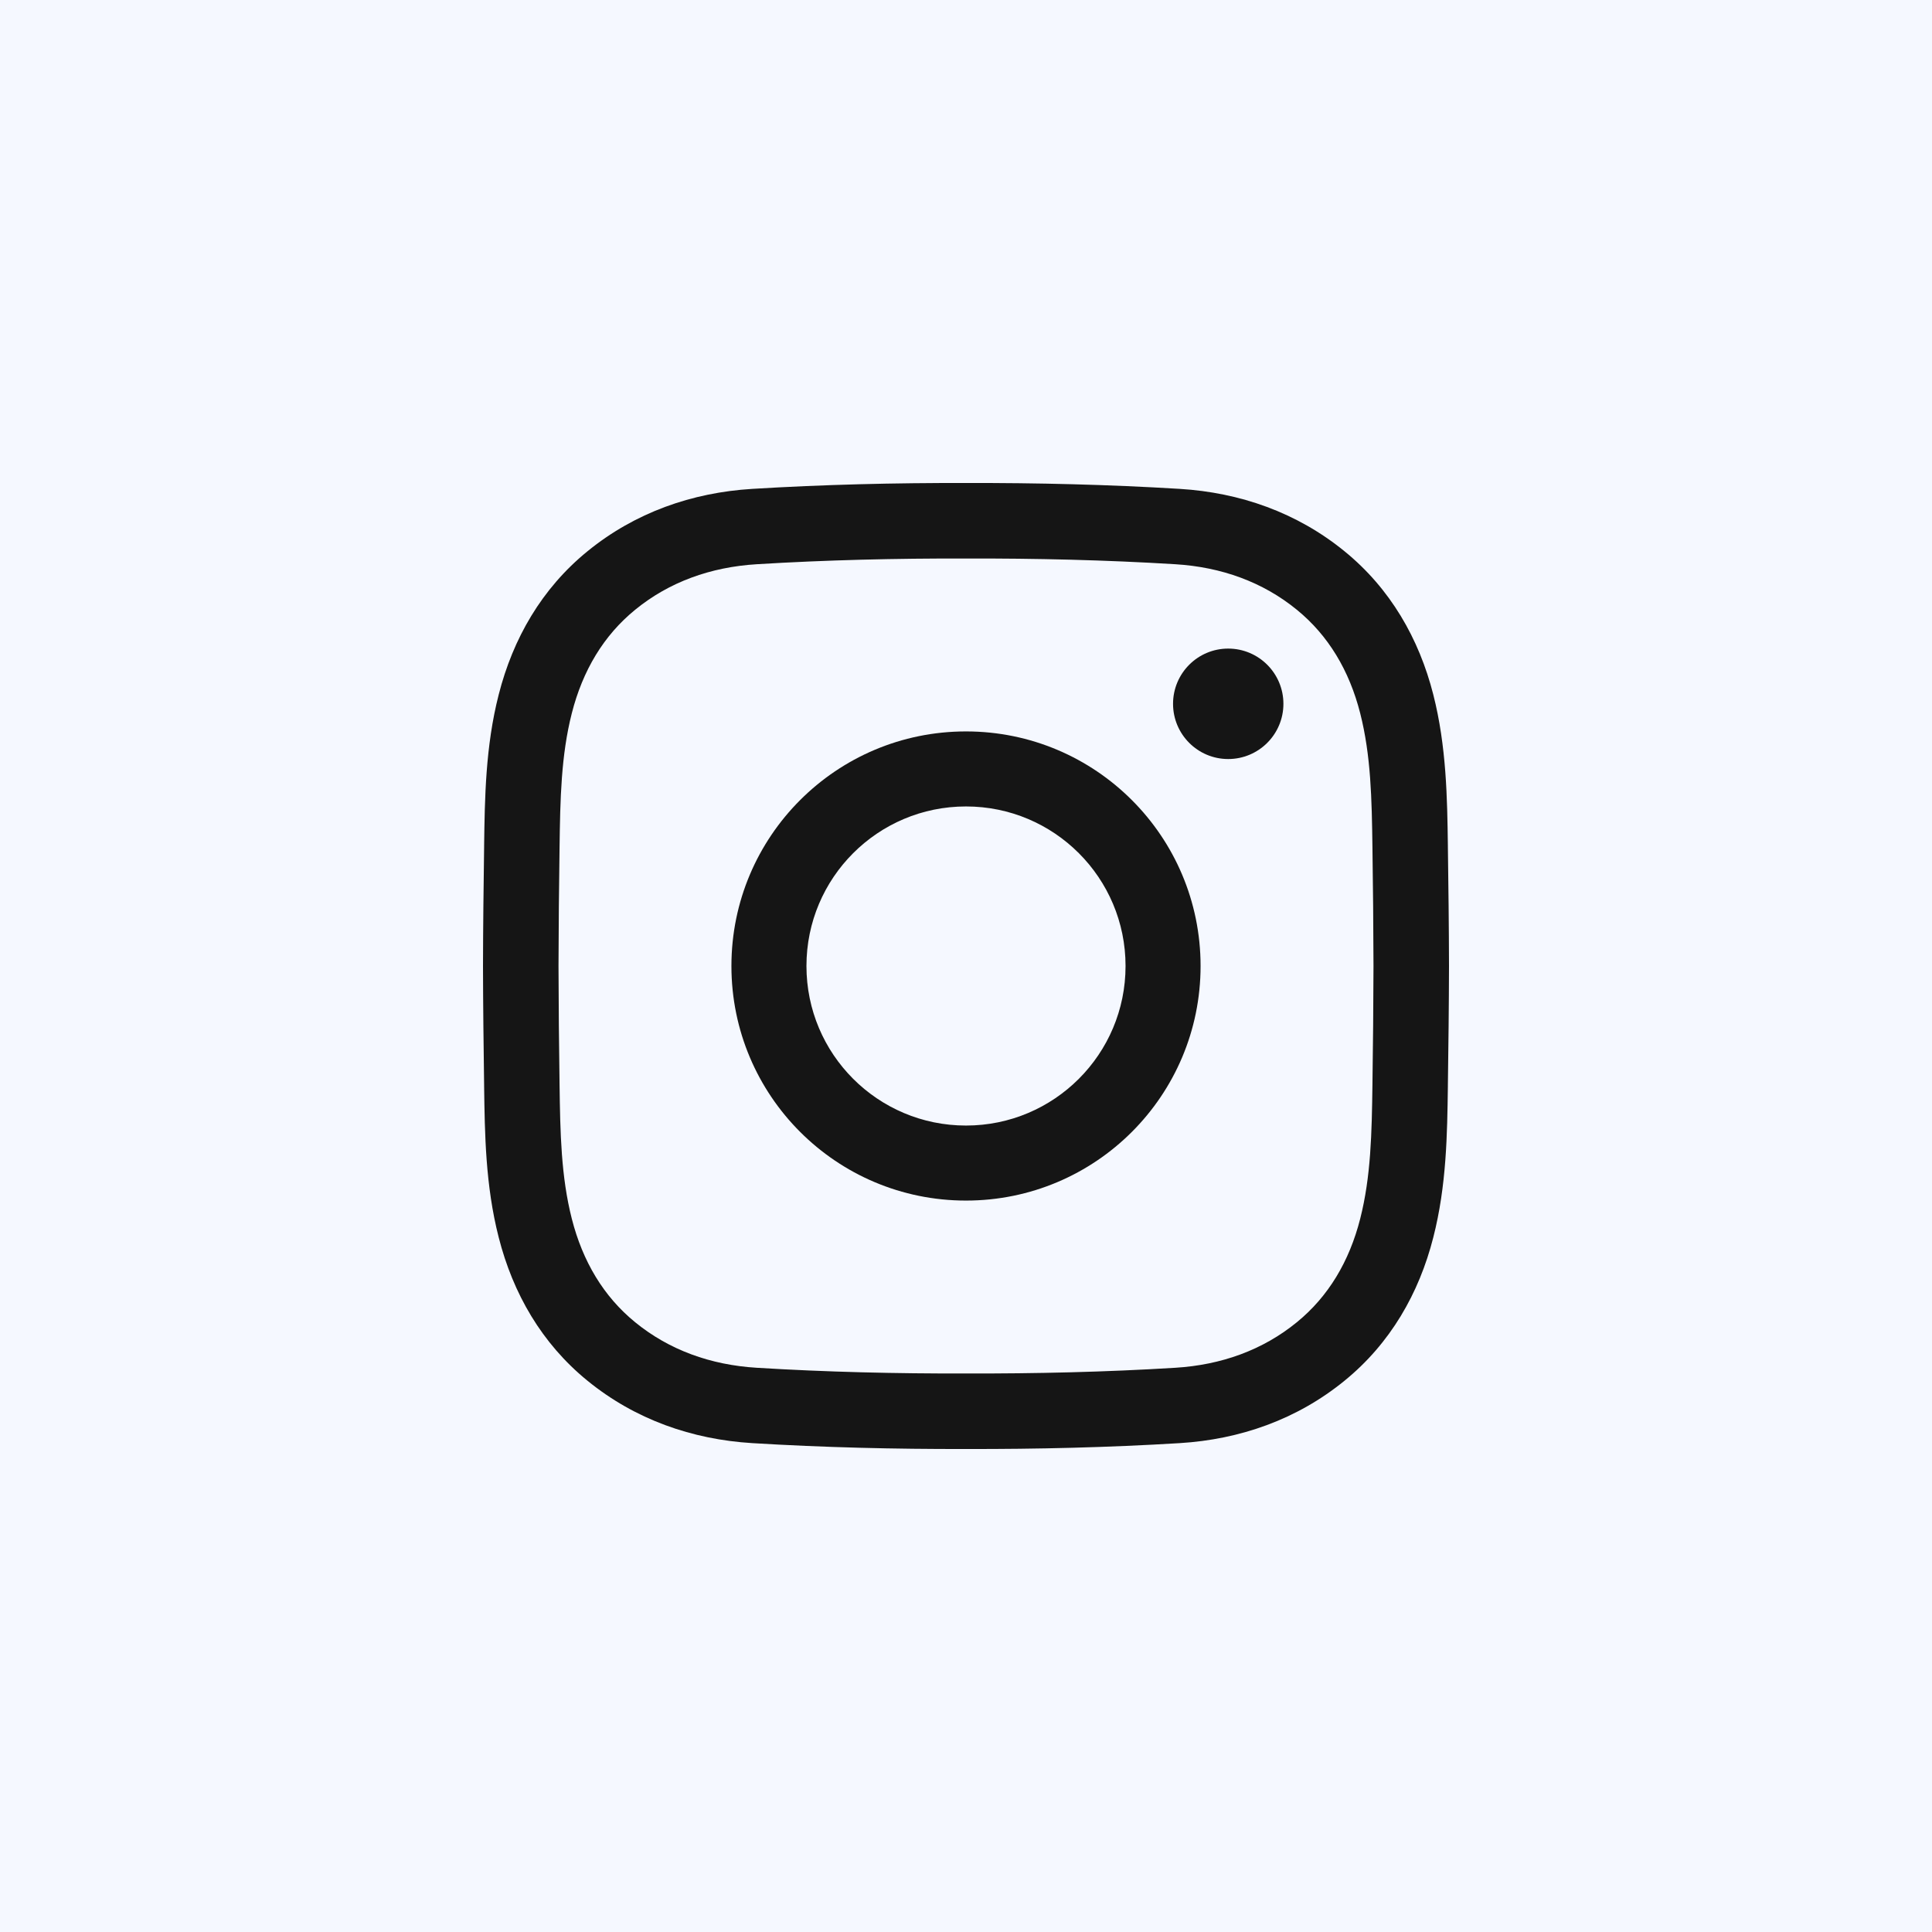
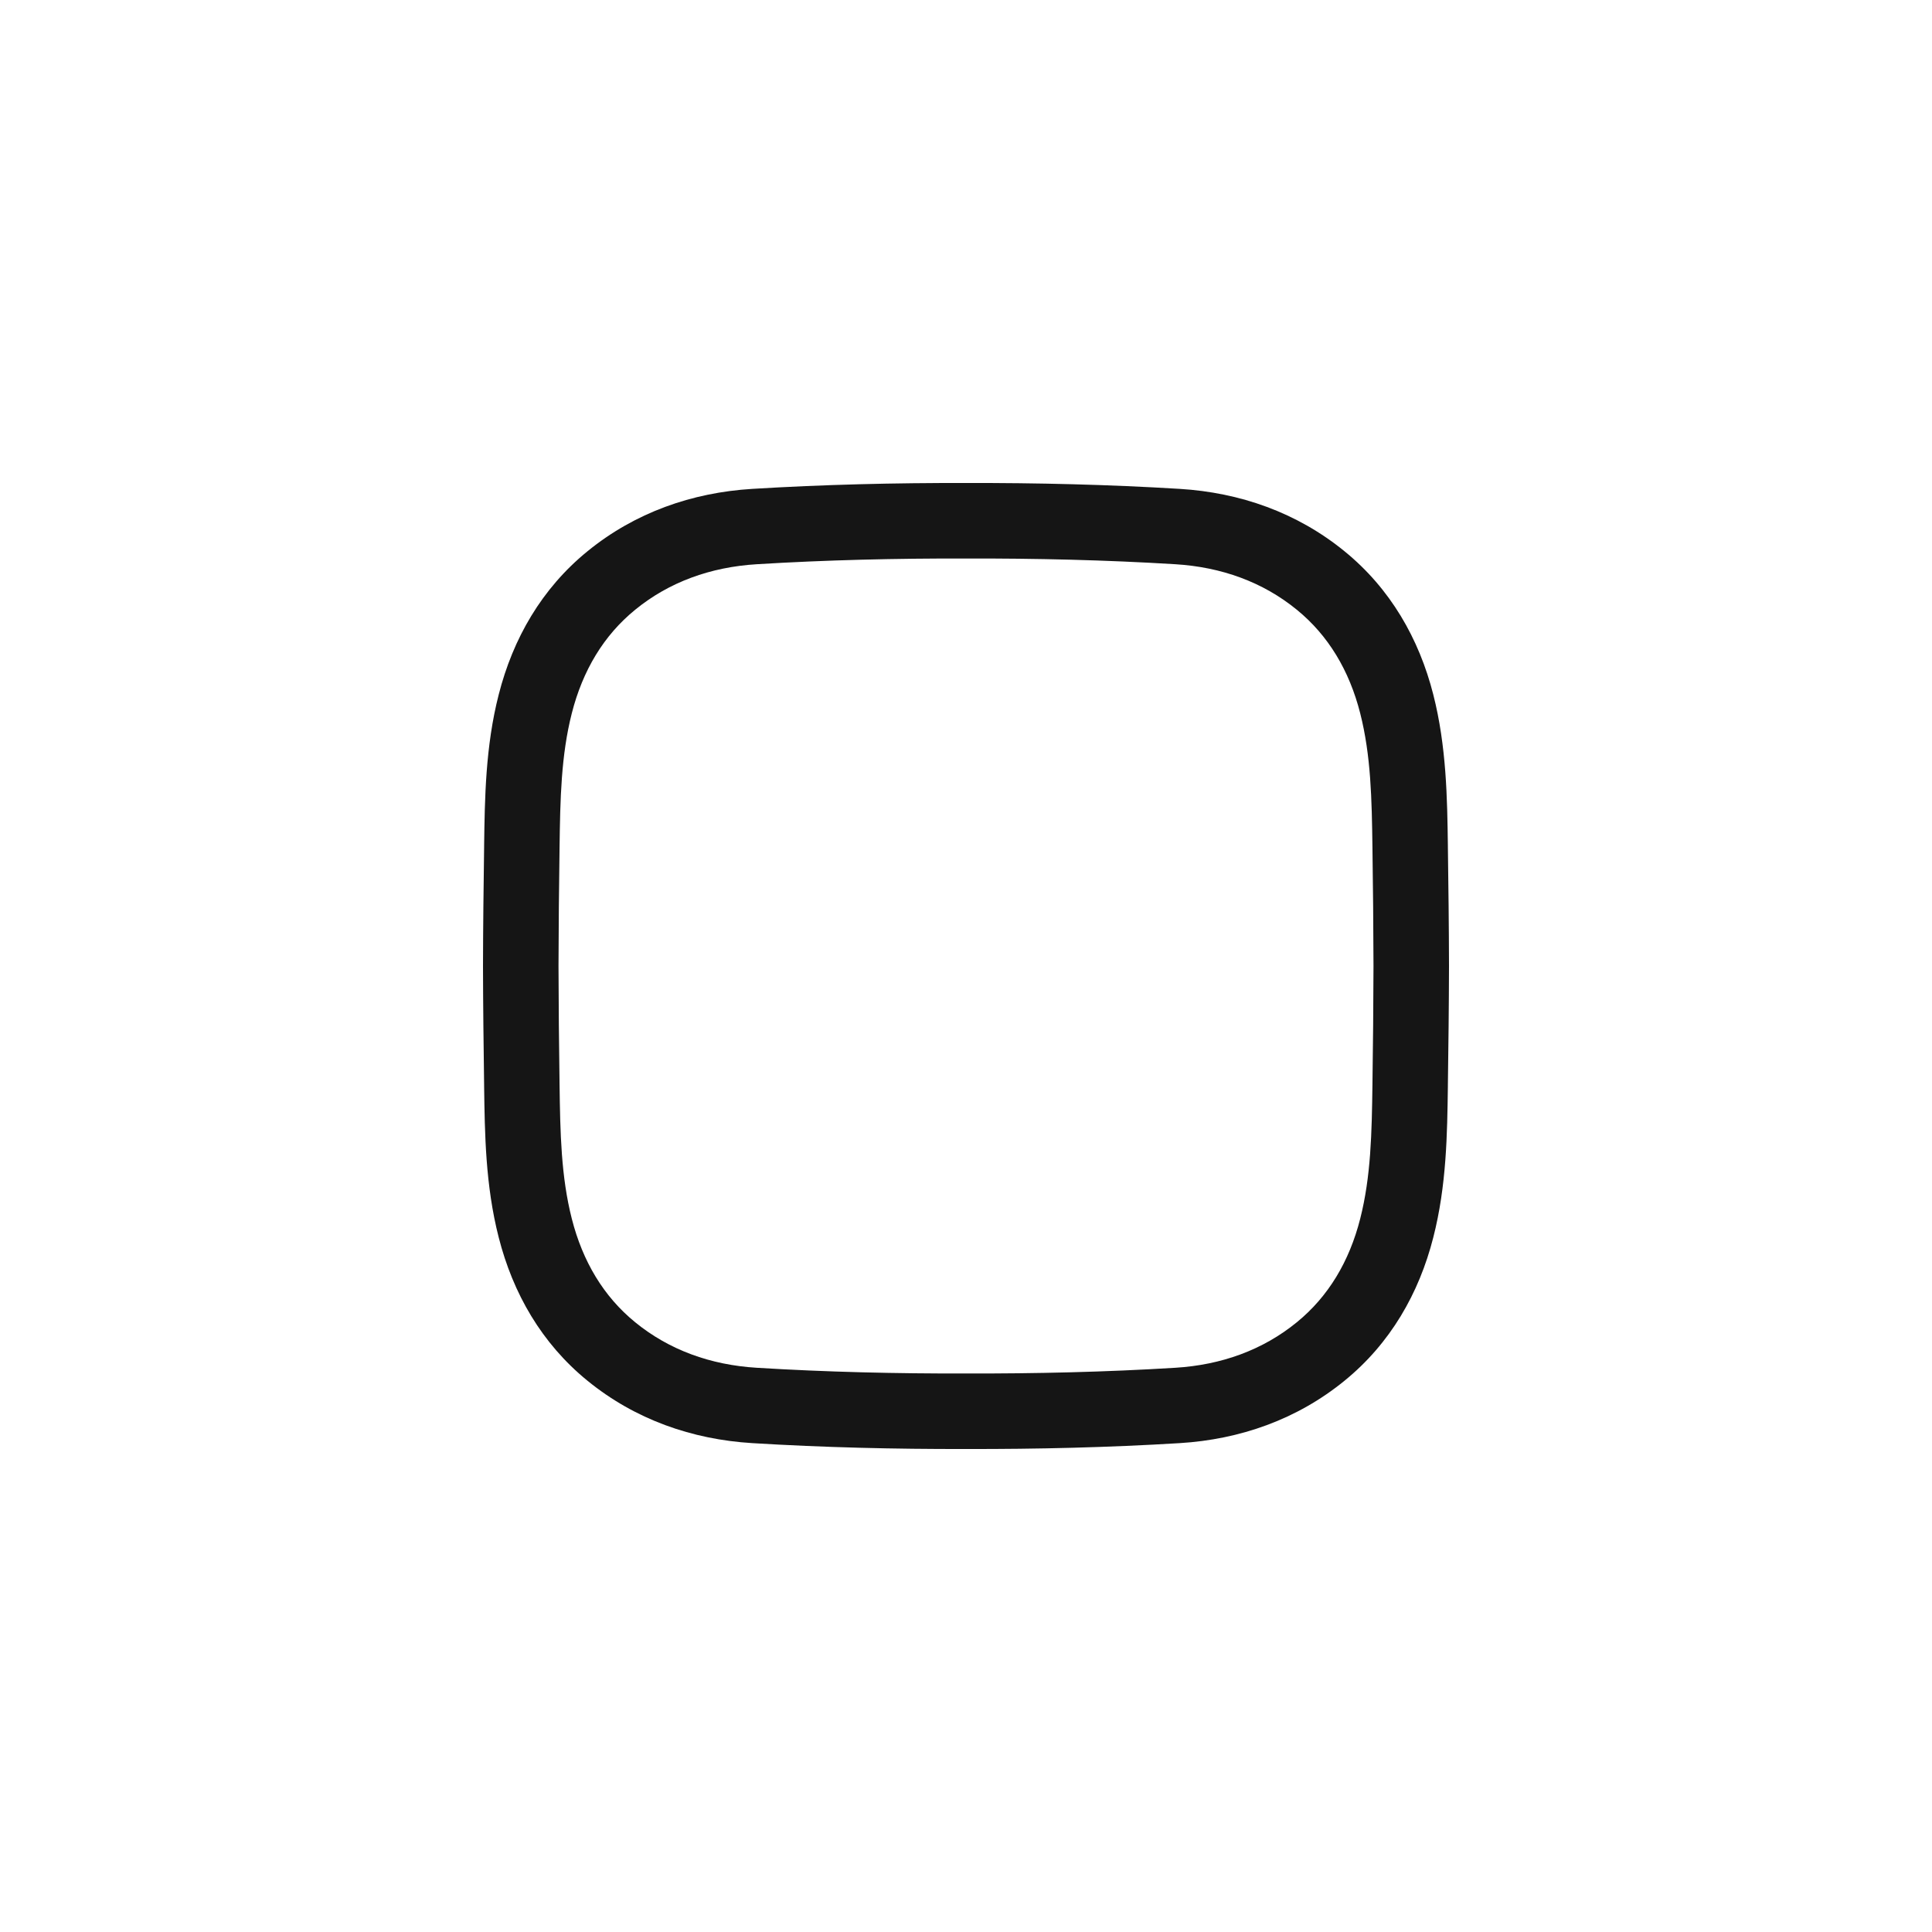
<svg xmlns="http://www.w3.org/2000/svg" width="24" height="24" viewBox="0 0 24 24" fill="none">
-   <rect width="24" height="24" fill="#F5F8FF" />
  <path fill-rule="evenodd" clip-rule="evenodd" d="M9.344 17.927C10.23 17.981 11.116 18.002 12 18C12.884 18.002 13.77 17.981 14.656 17.927C15.403 17.881 16.111 17.634 16.702 17.152C17.271 16.689 17.628 16.067 17.805 15.371C17.97 14.728 17.978 14.082 17.986 13.498L17.986 13.486C17.993 12.992 17.999 12.497 18 12.001V12V11.999C17.999 11.503 17.993 11.008 17.986 10.514L17.986 10.502C17.978 9.918 17.969 9.272 17.805 8.629C17.628 7.933 17.271 7.311 16.702 6.848C16.111 6.366 15.403 6.119 14.656 6.073C13.77 6.019 12.884 5.998 12 6C11.116 5.998 10.23 6.019 9.344 6.073C8.597 6.119 7.889 6.366 7.298 6.848C6.729 7.311 6.372 7.933 6.195 8.629C6.03 9.272 6.022 9.919 6.014 10.502L6.014 10.514C6.007 11.008 6.001 11.503 6 11.999V12V12.001C6.001 12.497 6.007 12.992 6.014 13.486L6.014 13.498C6.022 14.081 6.03 14.728 6.195 15.371C6.372 16.067 6.729 16.689 7.298 17.152C7.889 17.634 8.597 17.881 9.344 17.927ZM11.999 17.062C11.131 17.064 10.265 17.044 9.401 16.991C8.827 16.956 8.312 16.77 7.891 16.426C7.499 16.107 7.238 15.67 7.103 15.139C6.97 14.617 6.959 14.077 6.951 13.473C6.944 12.981 6.939 12.49 6.938 12C6.939 11.51 6.944 11.019 6.951 10.527C6.959 9.923 6.97 9.383 7.103 8.861C7.238 8.33 7.499 7.893 7.891 7.574C8.312 7.23 8.827 7.044 9.401 7.009C10.265 6.956 11.131 6.936 11.999 6.938H12H12.001C12.869 6.936 13.735 6.956 14.599 7.009C15.173 7.044 15.688 7.23 16.109 7.574C16.501 7.893 16.762 8.33 16.897 8.861C17.03 9.383 17.041 9.923 17.049 10.527C17.056 11.019 17.061 11.51 17.062 12C17.061 12.49 17.056 12.981 17.049 13.473C17.041 14.077 17.03 14.617 16.897 15.139C16.762 15.67 16.501 16.107 16.109 16.426C15.688 16.77 15.173 16.956 14.599 16.991C13.735 17.044 12.869 17.064 12.001 17.062H12H11.999Z" fill="#151515" />
-   <path fill-rule="evenodd" clip-rule="evenodd" d="M9.086 12C9.086 13.61 10.39 14.914 12 14.914C13.61 14.914 14.914 13.61 14.914 12C14.914 10.39 13.61 9.086 12 9.086C10.39 9.086 9.086 10.39 9.086 12ZM12 13.982C10.905 13.982 10.018 13.095 10.018 12C10.018 10.905 10.905 10.018 12 10.018C13.095 10.018 13.982 10.905 13.982 12C13.982 13.095 13.095 13.982 12 13.982Z" fill="#151515" />
-   <path d="M15.943 8.743C15.943 9.122 15.636 9.429 15.257 9.429C14.879 9.429 14.572 9.122 14.572 8.743C14.572 8.364 14.879 8.057 15.257 8.057C15.636 8.057 15.943 8.364 15.943 8.743Z" fill="#151515" />
</svg>